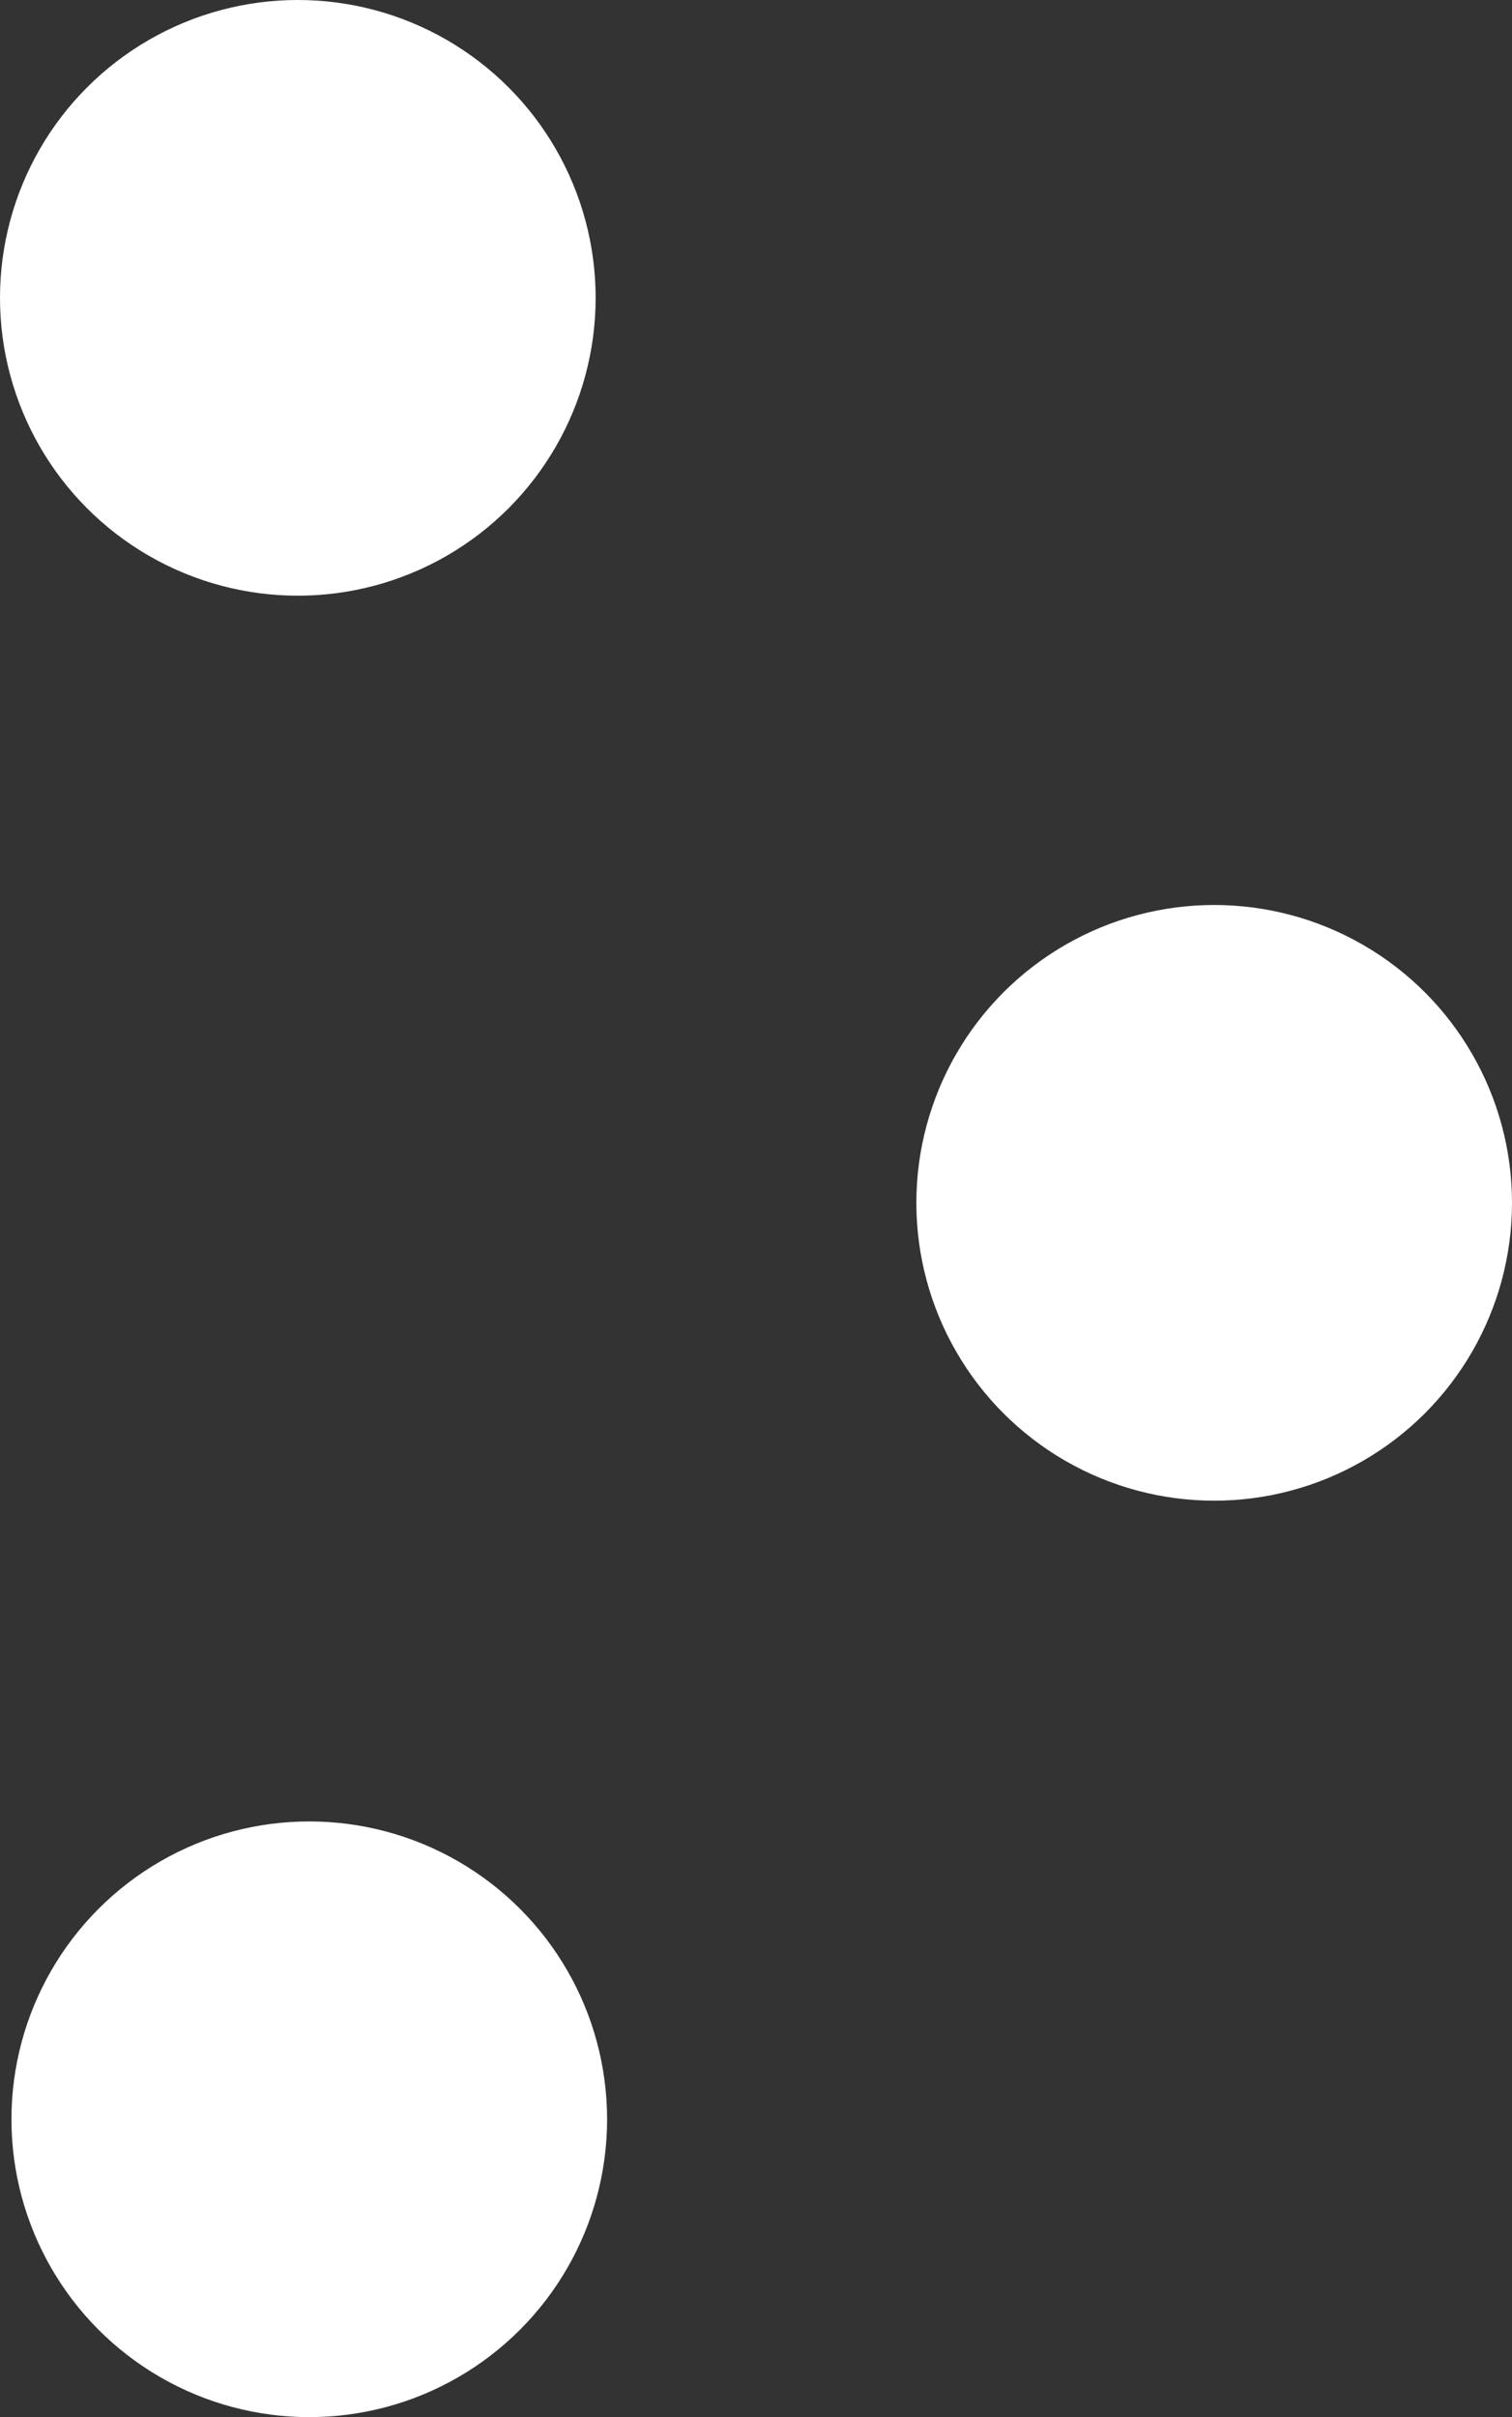
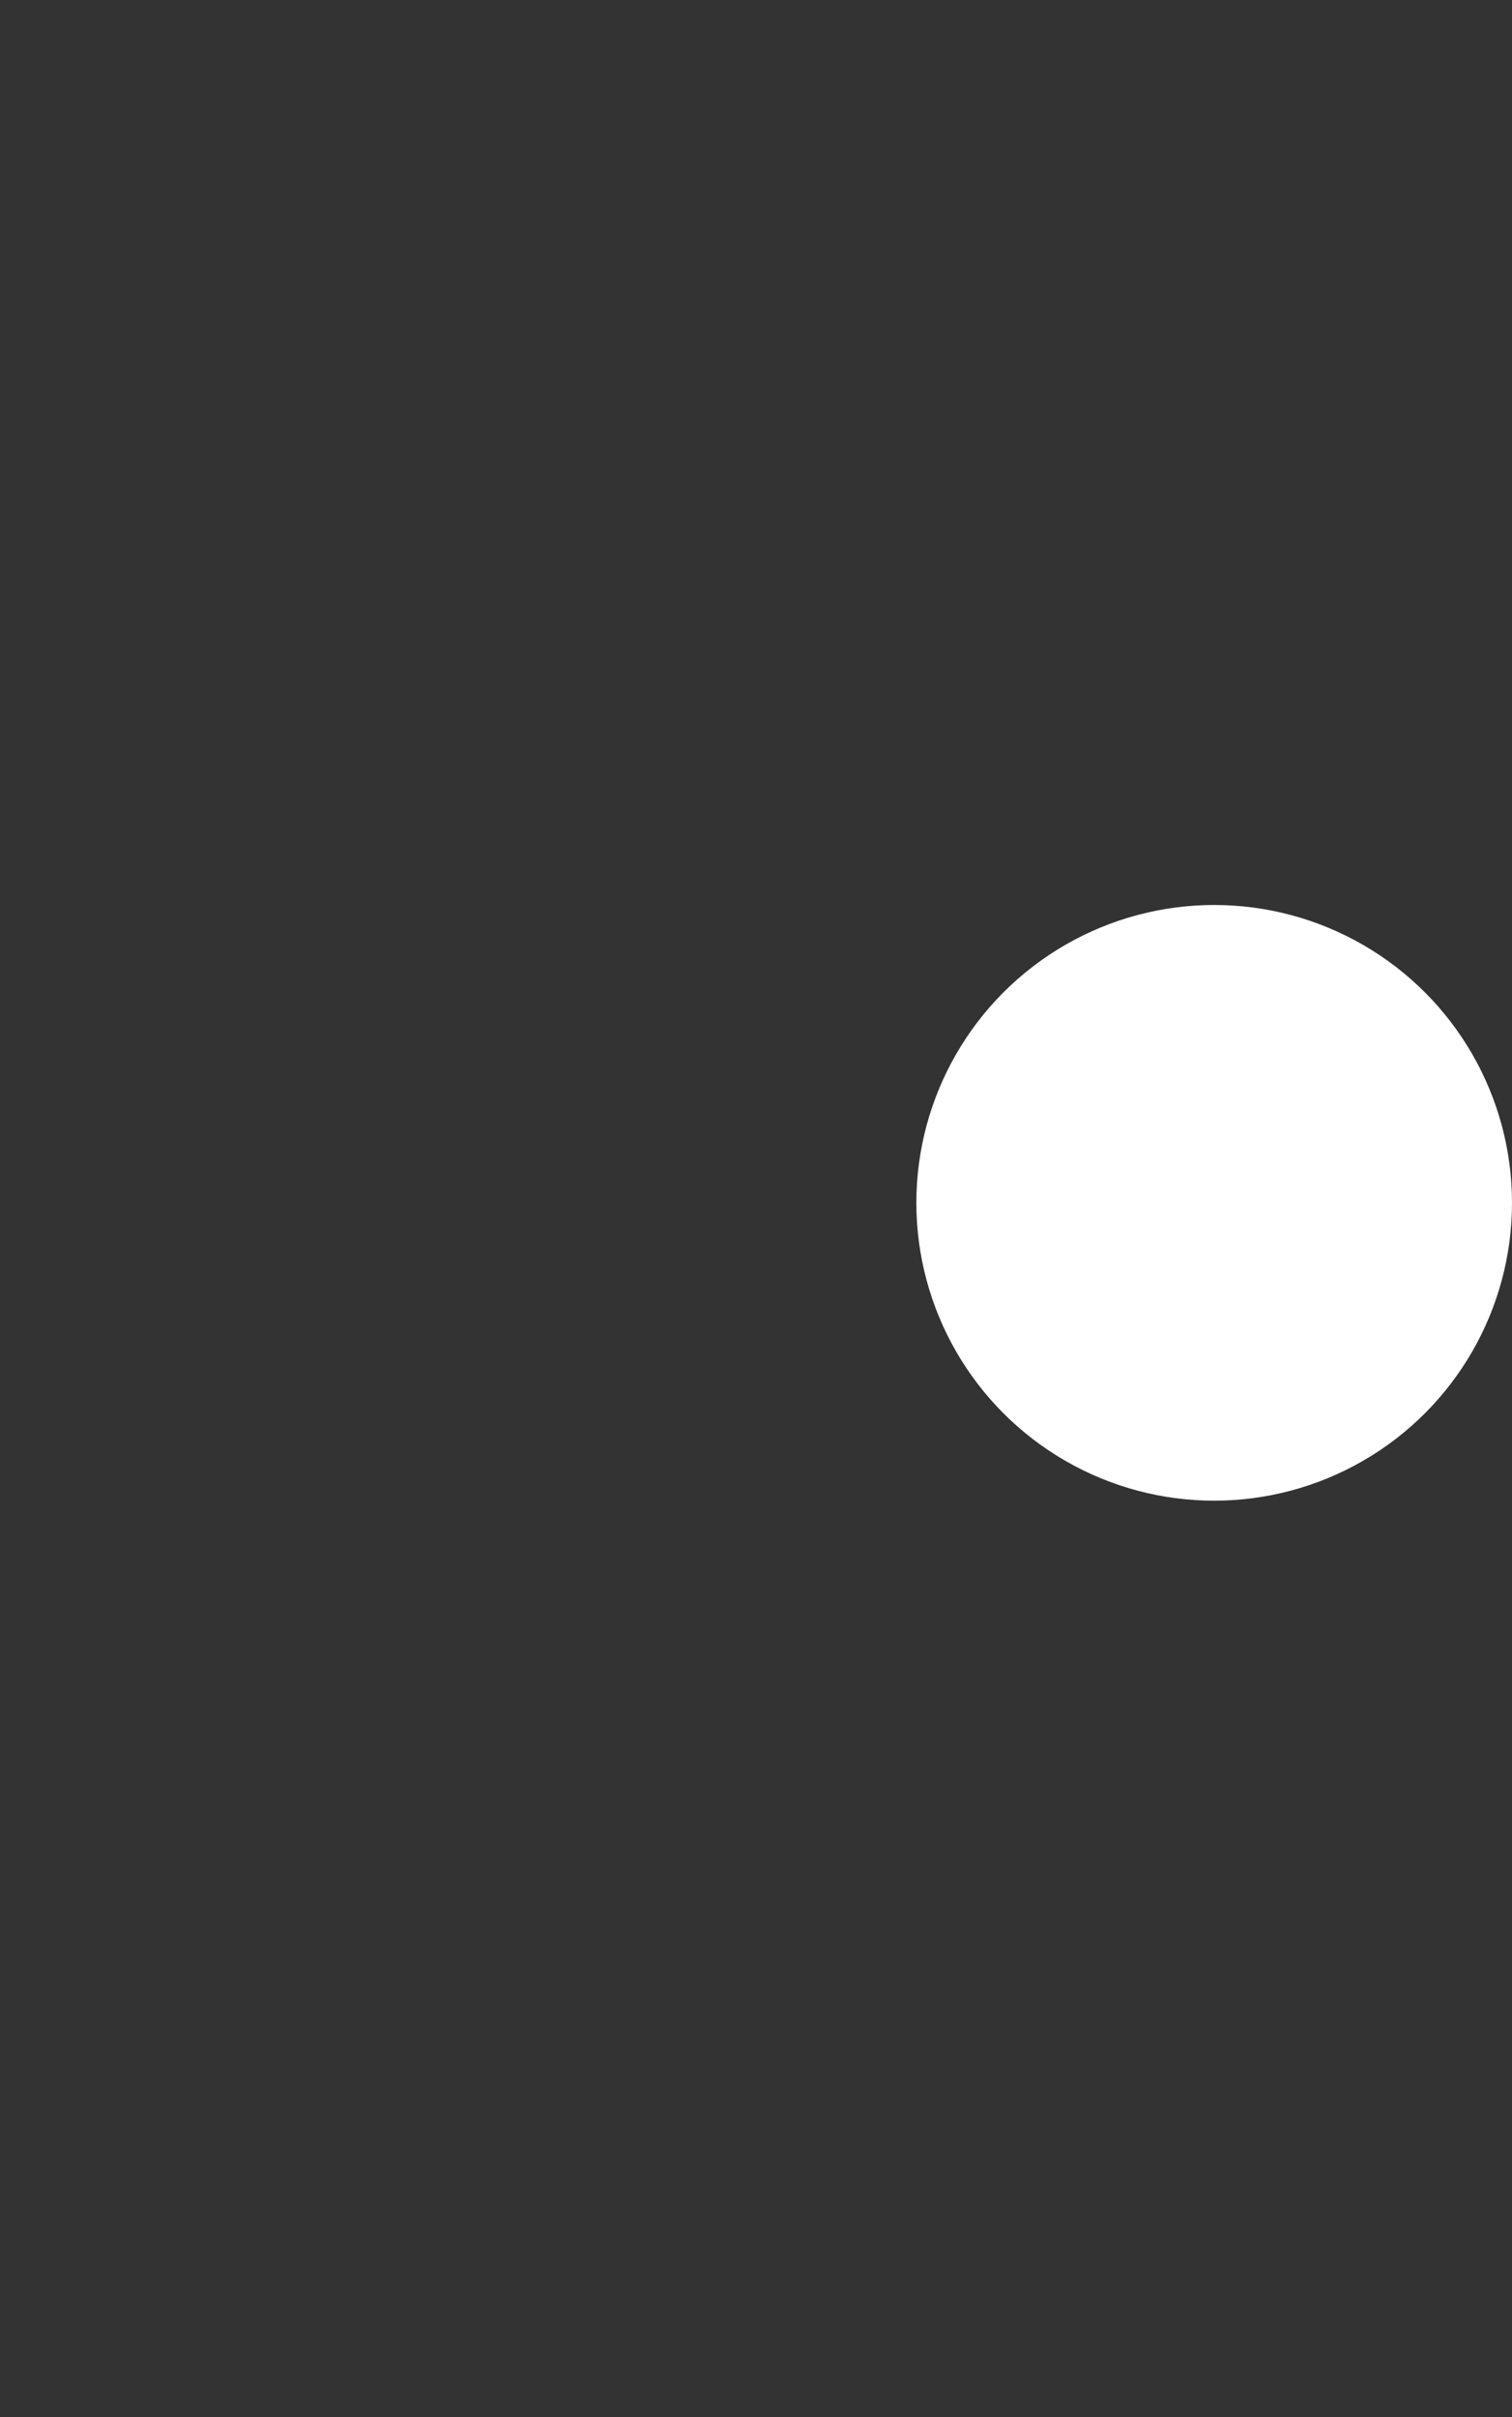
<svg xmlns="http://www.w3.org/2000/svg" version="1.1" id="Layer_1" x="0px" y="0px" width="13.2px" height="21.1px" viewBox="0 0 13.2 21.1" style="enable-background:new 0 0 13.2 21.1;" xml:space="preserve">
  <rect x="0" y="0" width="13.2" height="21.1" fill="#333333" stroke="none" />
  <style type="text/css">
	.st0{fill:#FFFFFF;}
</style>
  <g>
-     <circle class="st0" cx="2.6" cy="2.6" r="2.6" />
-     <ellipse class="st0" cx="2.7" cy="18.5" rx="2.6" ry="2.6" />
    <ellipse class="st0" cx="10.6" cy="10.5" rx="2.6" ry="2.6" />
  </g>
</svg>